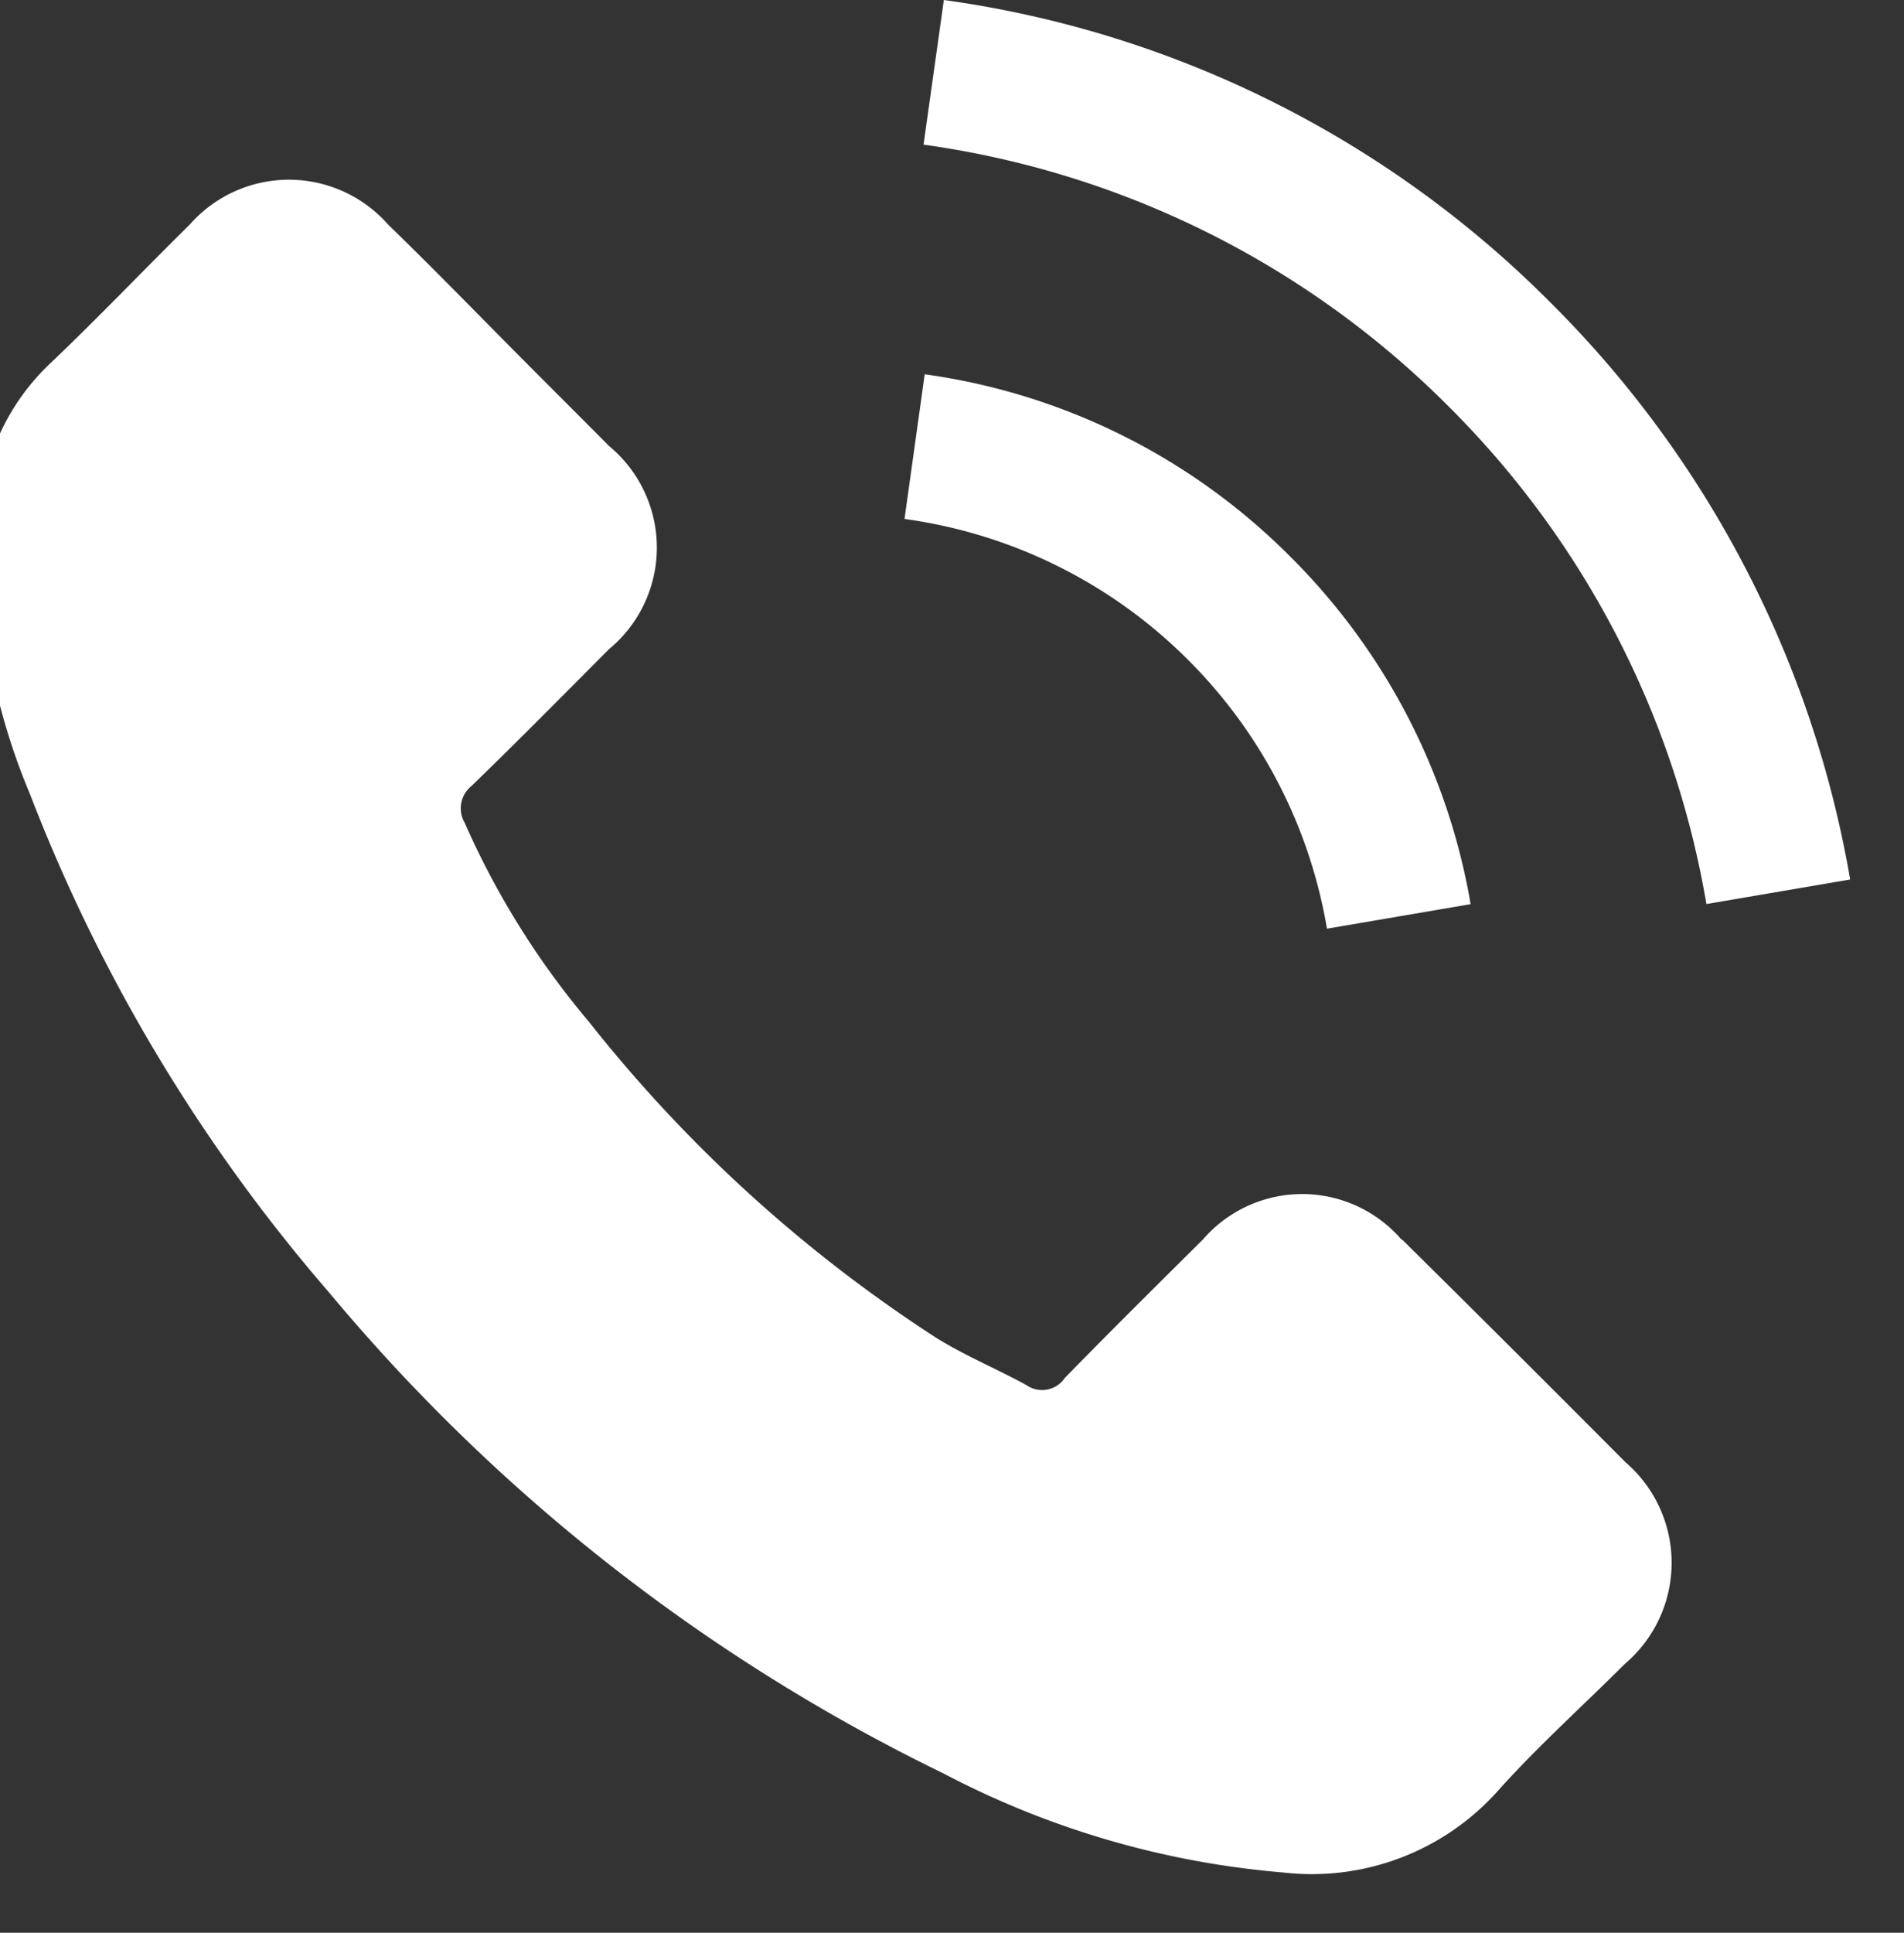
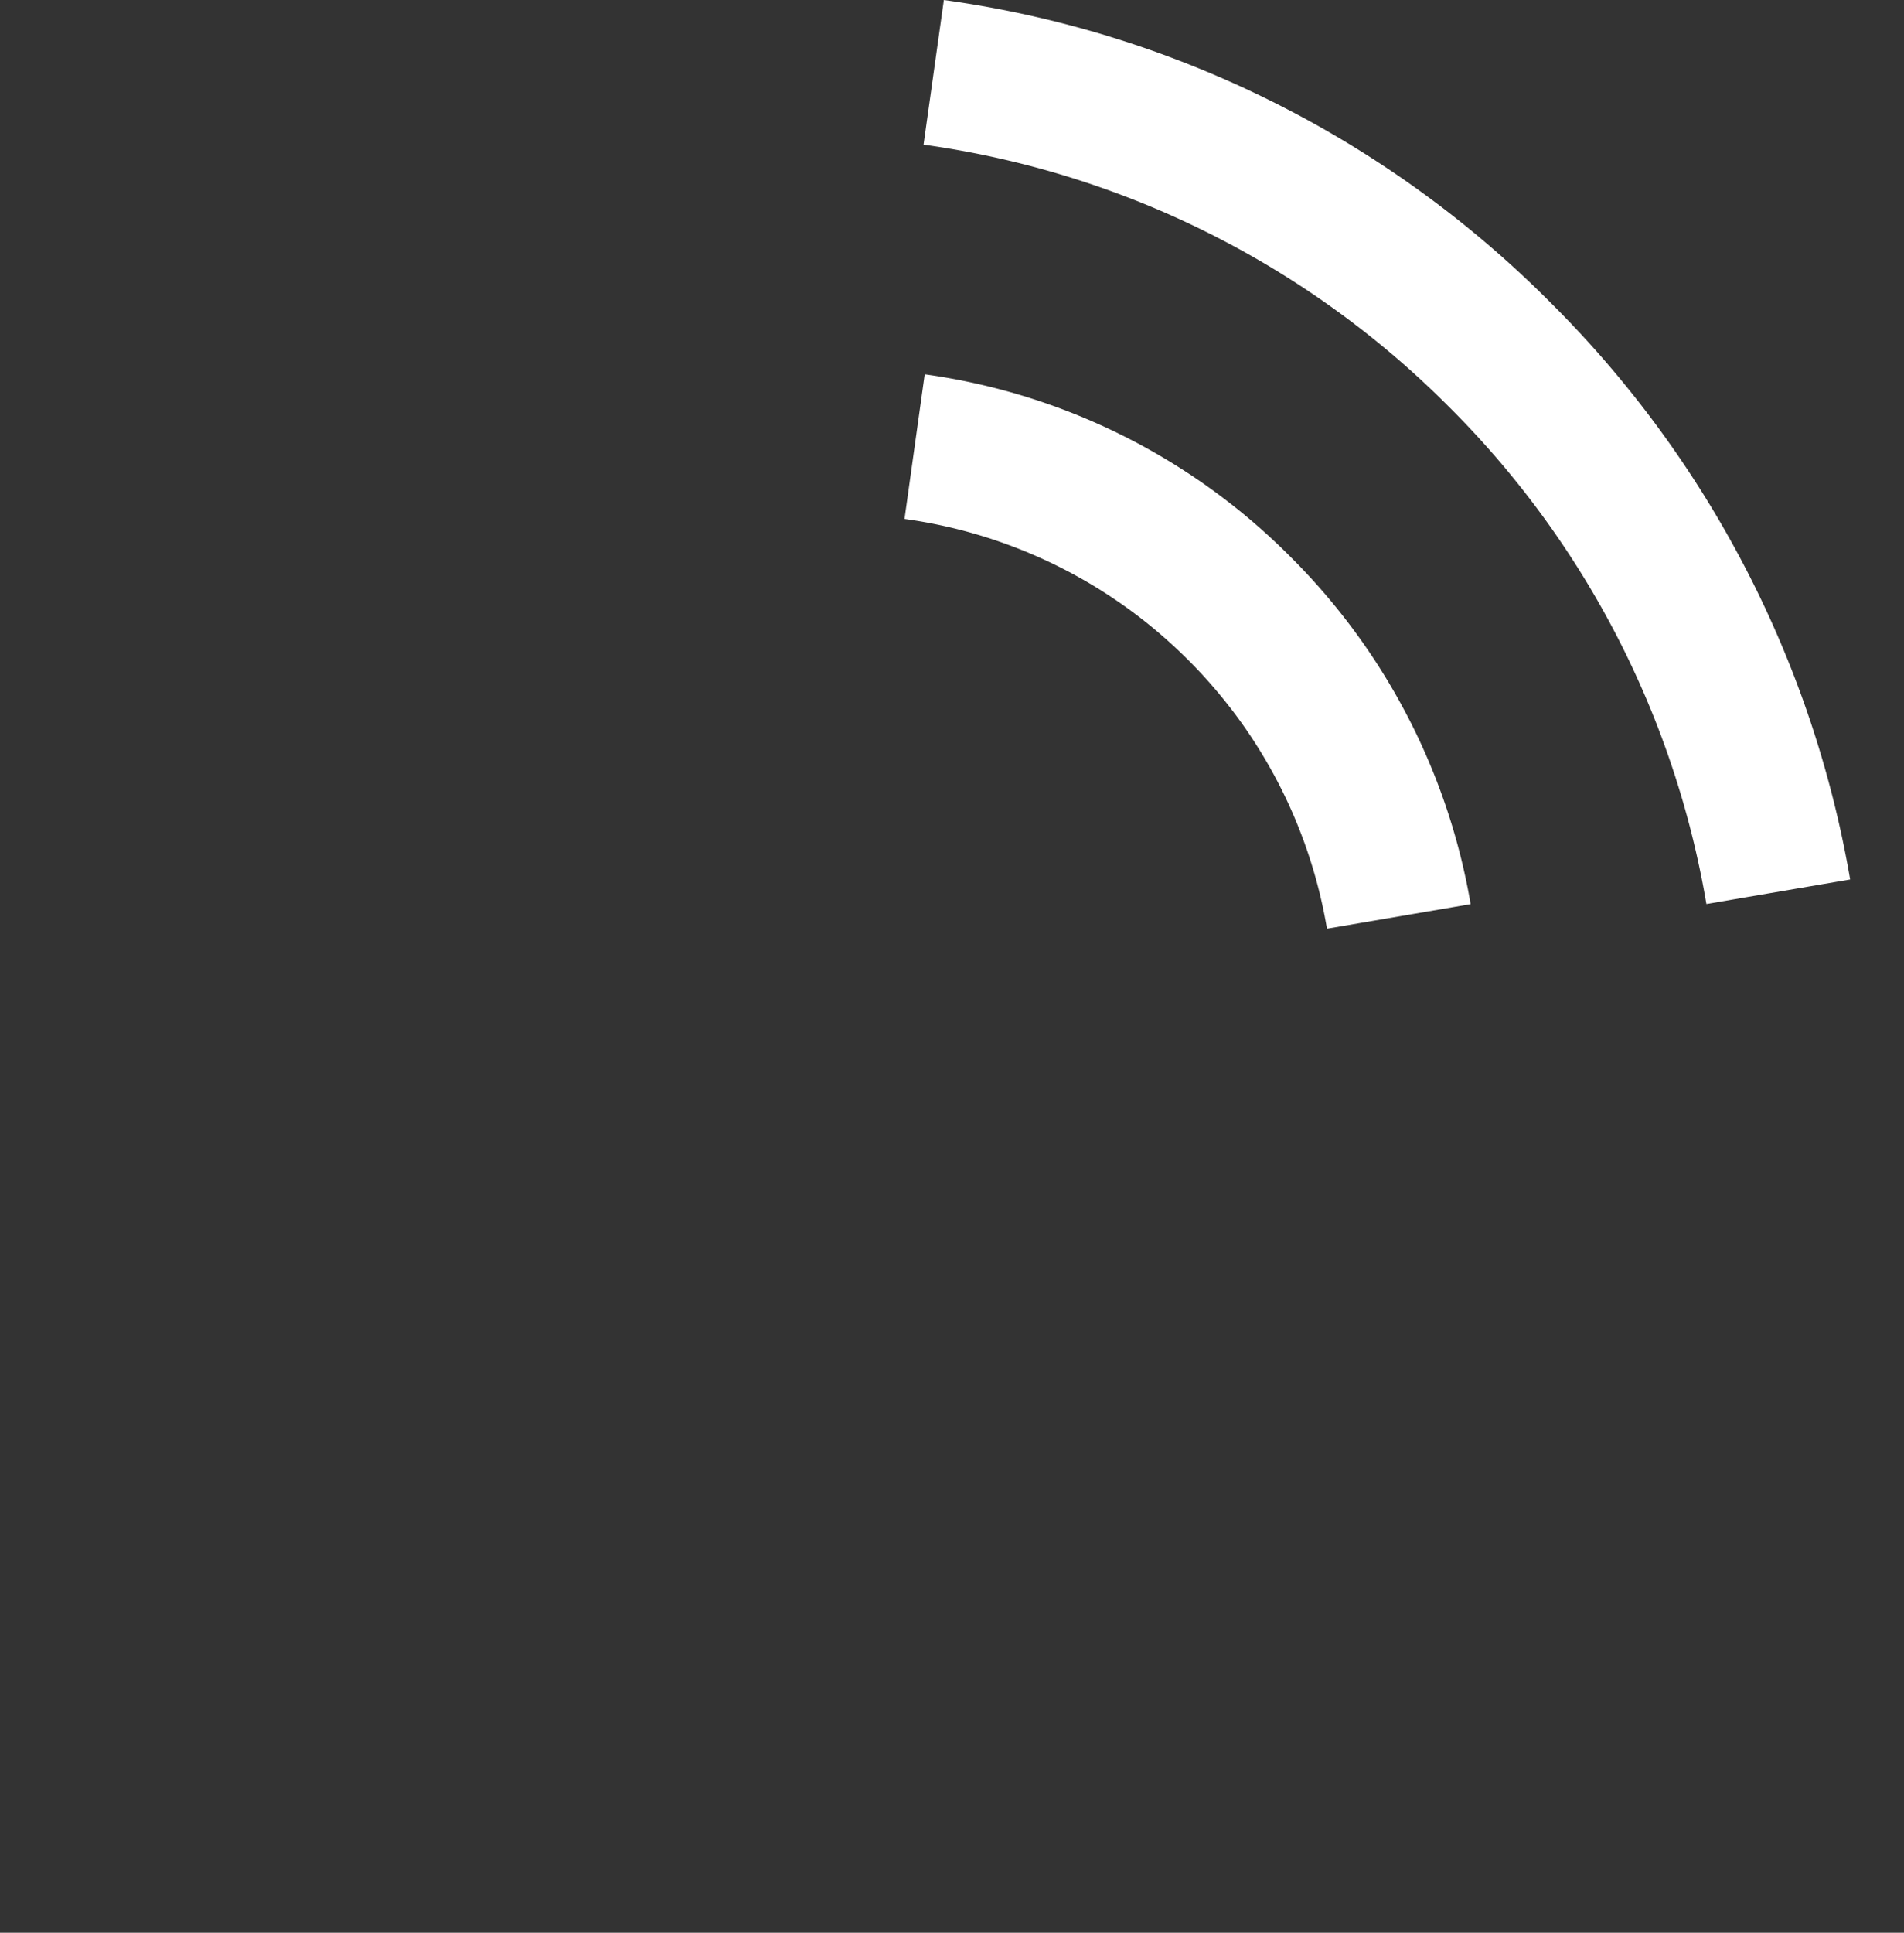
<svg xmlns="http://www.w3.org/2000/svg" width="18" height="18.264">
  <rect width="100%" height="100%" fill="#333333" stroke="none" />
  <defs>
    <clipPath id="a">
-       <path data-name="Retângulo 51" transform="translate(-.023 .029)" fill="#fff" d="M0 0h18v18H0z" />
-     </clipPath>
+       </clipPath>
  </defs>
  <g data-name="Grupo 49">
    <g data-name="Grupo 48">
      <g data-name="Grupo 47" transform="translate(.023 .235)" clip-path="url(#a)">
-         <path data-name="Caminho 77" d="M13.225 11.477a1.24 1.24 0 00-1.875 0c-.438.435-.877.869-1.308 1.311a.258.258 0 01-.361.066c-.284-.155-.586-.28-.858-.45A13.6 13.6 0 015.544 9.42a7.768 7.768 0 01-1.175-1.882.27.27 0 01.066-.346c.438-.424.866-.858 1.3-1.293a1.245 1.245 0 000-1.919c-.343-.346-.685-.685-1.028-1.032s-.7-.711-1.061-1.061a1.249 1.249 0 00-1.875 0c-.442.435-.866.881-1.315 1.308a2.135 2.135 0 00-.67 1.441 6.1 6.1 0 00.472 2.627 15.958 15.958 0 002.833 4.719 17.532 17.532 0 005.806 4.542 8.4 8.4 0 003.216.936 2.358 2.358 0 002.023-.77c.376-.42.8-.8 1.2-1.2a1.253 1.253 0 00.007-1.908q-1.05-1.055-2.107-2.1zm0 0" fill="#fff" />
-       </g>
+         </g>
    </g>
    <path data-name="Caminho 78" d="M12.544 8.776l1.359-.232a6.076 6.076 0 00-1.7-3.279 6.042 6.042 0 00-3.461-1.728l-.191 1.367a4.689 4.689 0 012.682 1.333 4.688 4.688 0 011.311 2.534zm0 0" fill="#fff" />
    <path data-name="Caminho 79" d="M14.665 2.866A10.023 10.023 0 008.923 0l-.192 1.367a8.691 8.691 0 014.966 2.476 8.684 8.684 0 012.435 4.7l1.359-.232a10.1 10.1 0 00-2.826-5.445zm0 0" fill="#fff" />
  </g>
</svg>